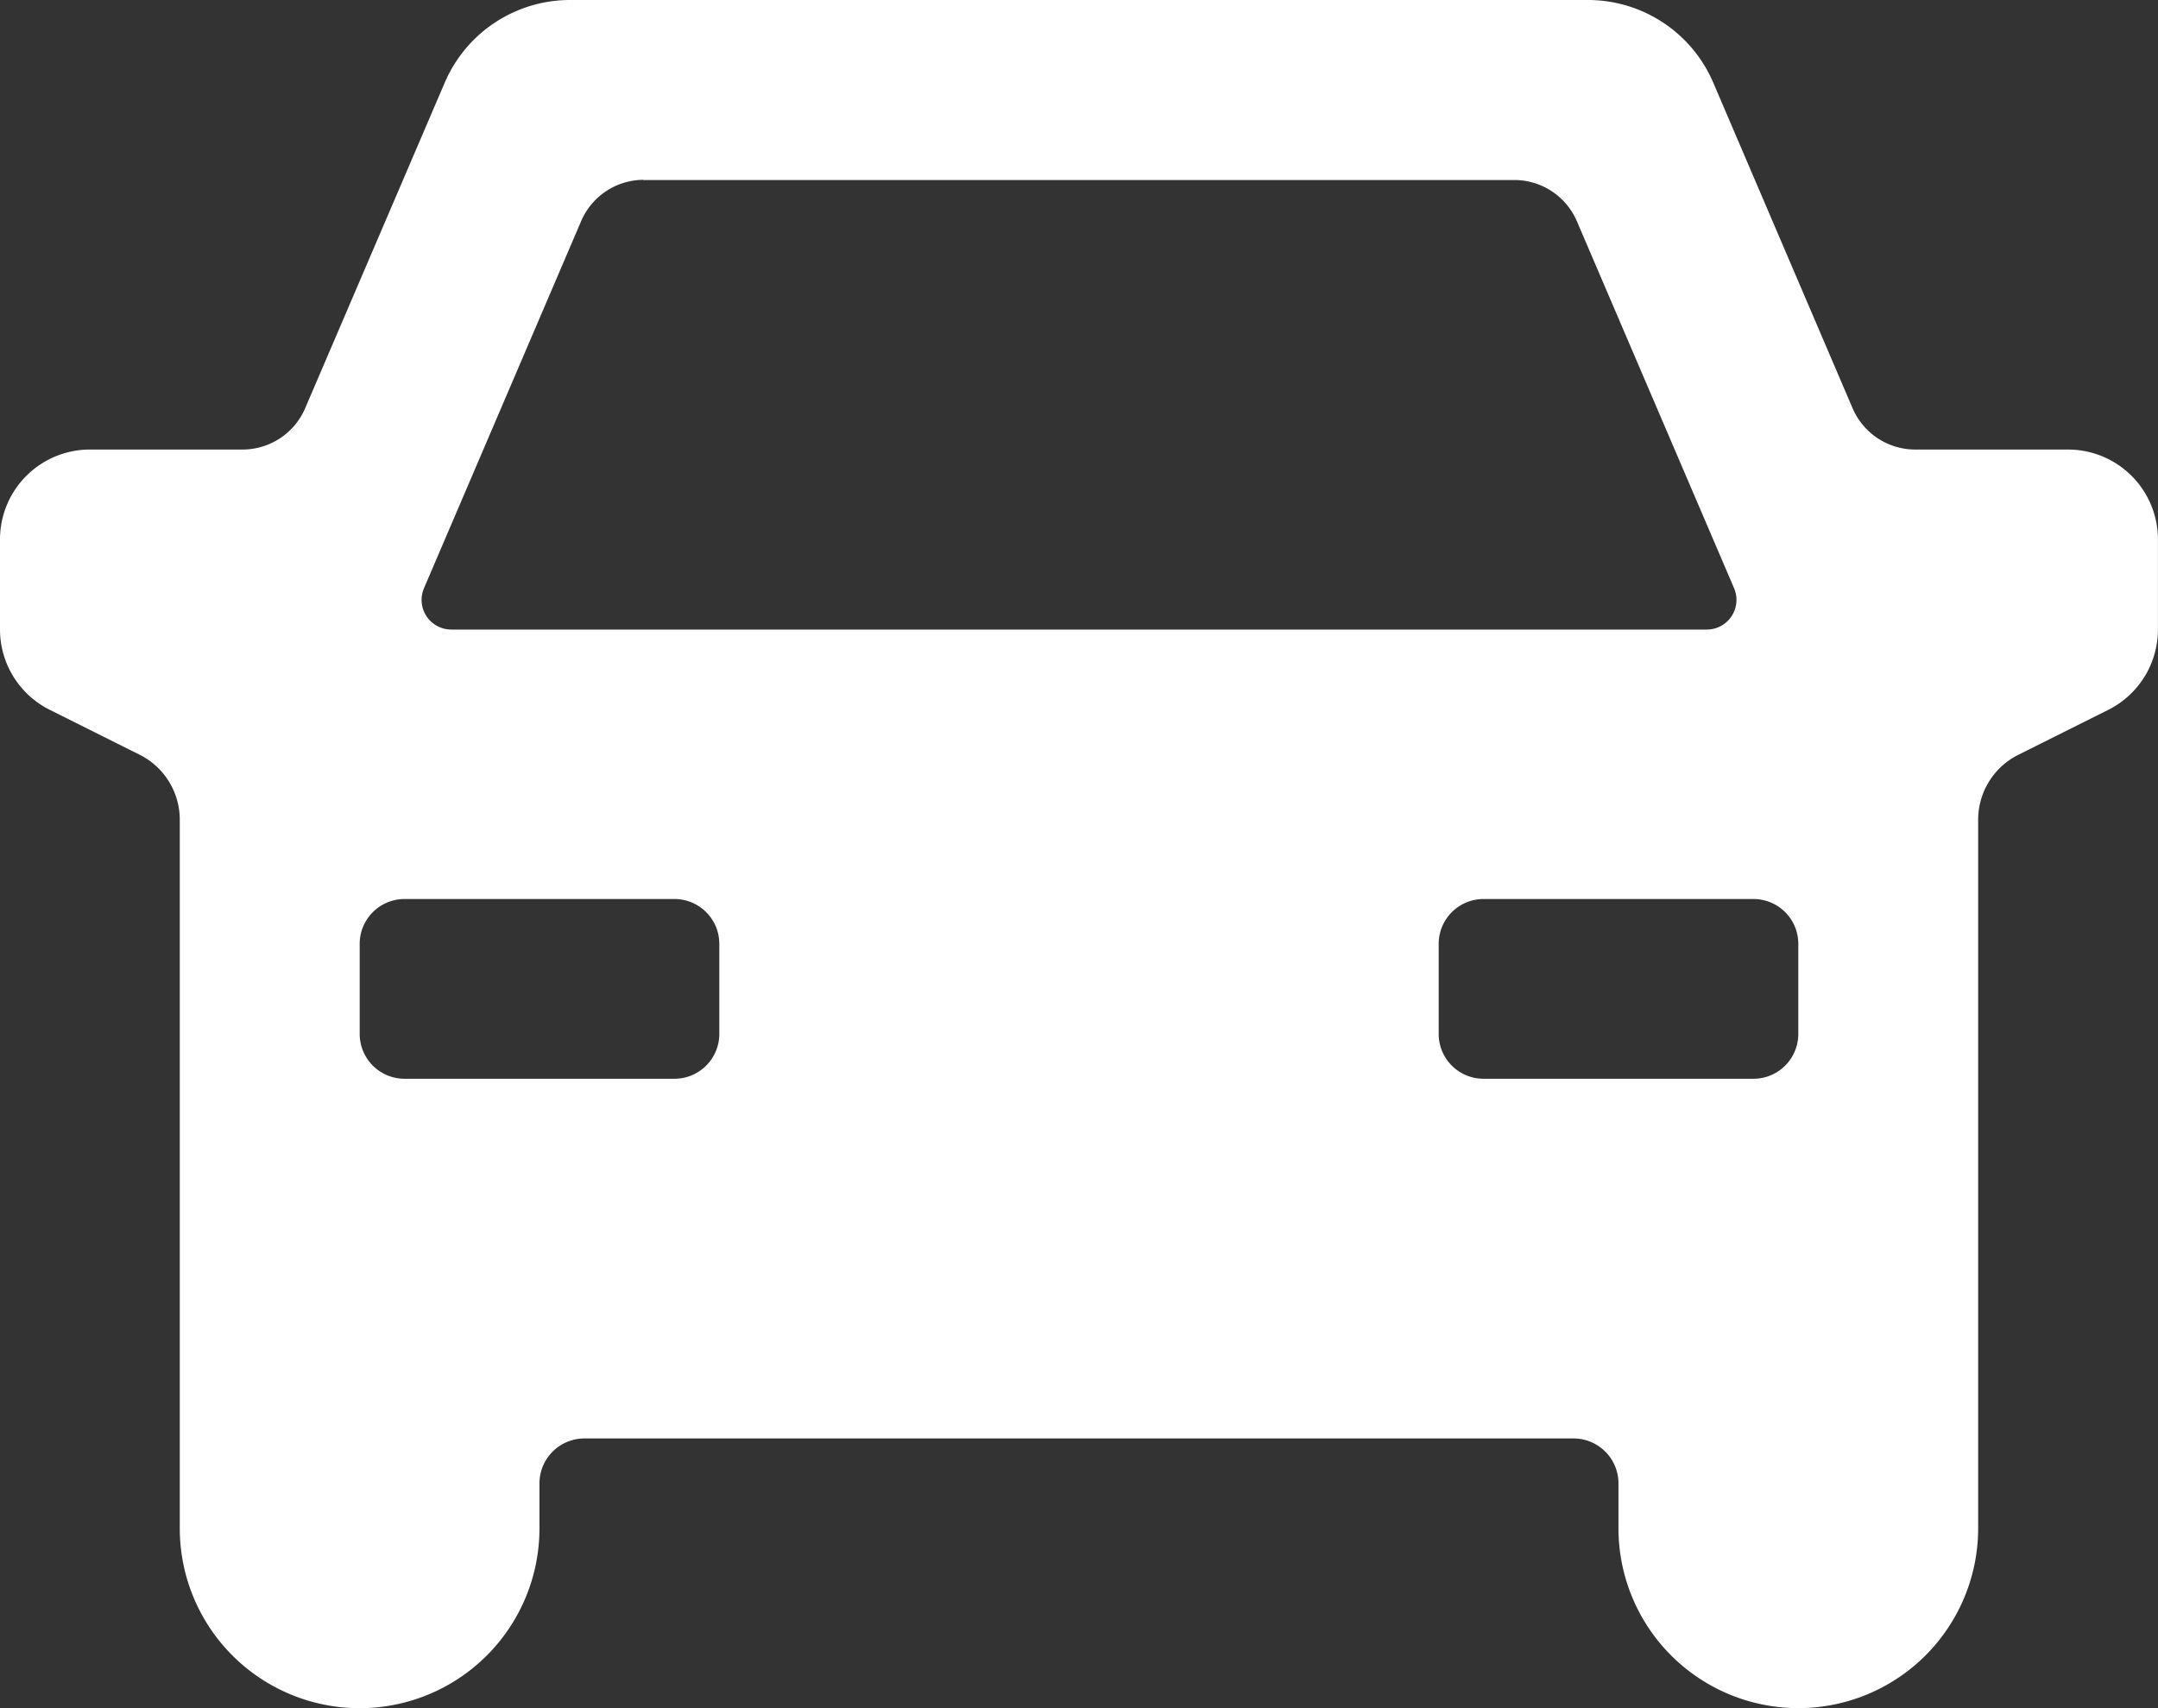
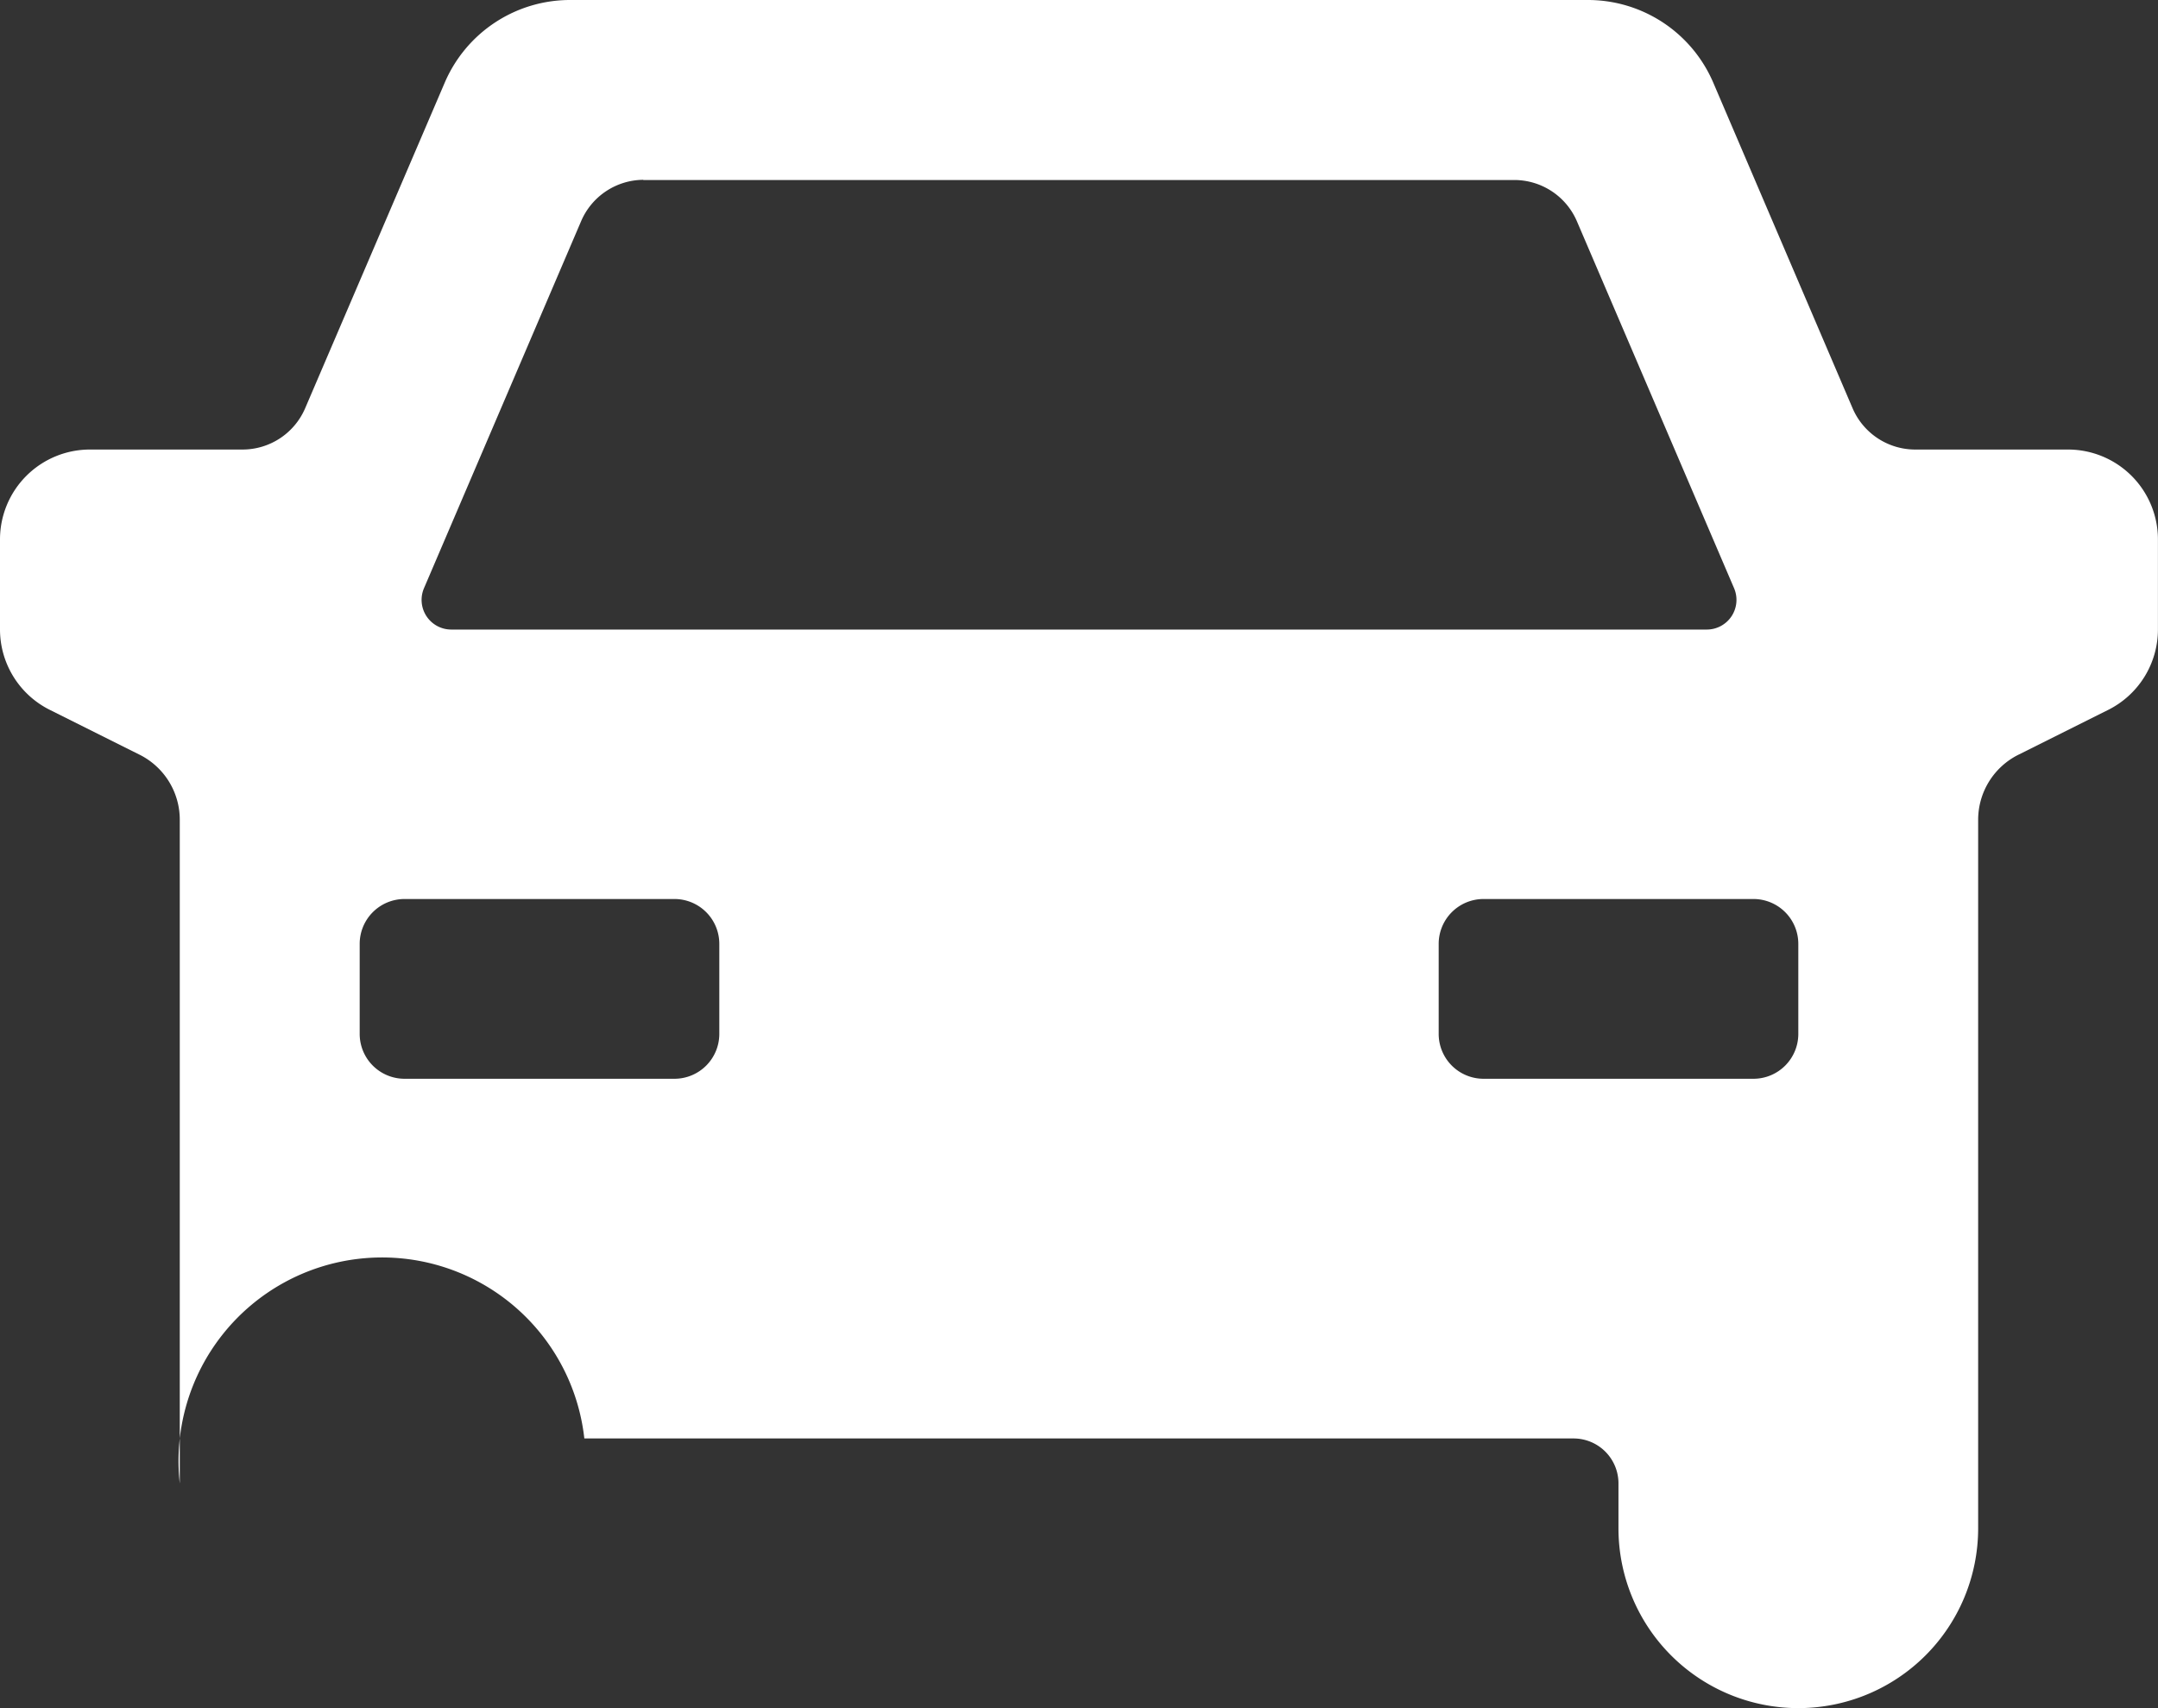
<svg xmlns="http://www.w3.org/2000/svg" width="33.238" height="26.314" viewBox="0 0 33.238 26.314">
  <rect x="0" y="0" width="33.238" height="26.314" fill="#333333" stroke="none" />
-   <path id="Path_356" data-name="Path 356" d="M6.85,5.273,4.7,10.289a1.05,1.05,0,0,1-.966.636H1.385A1.385,1.385,0,0,0,0,12.31v1.385a1.385,1.385,0,0,0,.765,1.239l1.385.692a1.12,1.12,0,0,1,.619,1V27.544a2.77,2.77,0,0,0,5.54,0v-.692A.692.692,0,0,1,9,26.159H24.236a.692.692,0,0,1,.692.692v.692a2.77,2.77,0,0,0,5.54,0V16.627a1.12,1.12,0,0,1,.619-1l1.385-.692a1.385,1.385,0,0,0,.765-1.239V12.31a1.385,1.385,0,0,0-1.385-1.385H29.5a1.05,1.05,0,0,1-.966-.636L26.388,5.273A2.1,2.1,0,0,0,24.458,4H8.78A2.1,2.1,0,0,0,6.85,5.273Zm3.058,1.5H23.322a1.05,1.05,0,0,1,.966.636l2.421,5.653a.457.457,0,0,1-.419.636H6.949a.457.457,0,0,1-.419-.636L8.951,7.406A1.05,1.05,0,0,1,9.908,6.77ZM6.232,17.849h4.155a.691.691,0,0,1,.692.692v1.385a.691.691,0,0,1-.692.692H6.232a.691.691,0,0,1-.692-.692V18.542A.691.691,0,0,1,6.232,17.849Zm16.619,0h4.155a.691.691,0,0,1,.692.692v1.385a.691.691,0,0,1-.692.692H22.851a.691.691,0,0,1-.692-.692V18.542A.691.691,0,0,1,22.851,17.849Z" transform="translate(0 -4)" fill="#fff" />
+   <path id="Path_356" data-name="Path 356" d="M6.85,5.273,4.7,10.289a1.05,1.05,0,0,1-.966.636H1.385A1.385,1.385,0,0,0,0,12.31v1.385a1.385,1.385,0,0,0,.765,1.239l1.385.692a1.12,1.12,0,0,1,.619,1V27.544v-.692A.692.692,0,0,1,9,26.159H24.236a.692.692,0,0,1,.692.692v.692a2.77,2.77,0,0,0,5.54,0V16.627a1.12,1.12,0,0,1,.619-1l1.385-.692a1.385,1.385,0,0,0,.765-1.239V12.31a1.385,1.385,0,0,0-1.385-1.385H29.5a1.05,1.05,0,0,1-.966-.636L26.388,5.273A2.1,2.1,0,0,0,24.458,4H8.78A2.1,2.1,0,0,0,6.85,5.273Zm3.058,1.5H23.322a1.05,1.05,0,0,1,.966.636l2.421,5.653a.457.457,0,0,1-.419.636H6.949a.457.457,0,0,1-.419-.636L8.951,7.406A1.05,1.05,0,0,1,9.908,6.77ZM6.232,17.849h4.155a.691.691,0,0,1,.692.692v1.385a.691.691,0,0,1-.692.692H6.232a.691.691,0,0,1-.692-.692V18.542A.691.691,0,0,1,6.232,17.849Zm16.619,0h4.155a.691.691,0,0,1,.692.692v1.385a.691.691,0,0,1-.692.692H22.851a.691.691,0,0,1-.692-.692V18.542A.691.691,0,0,1,22.851,17.849Z" transform="translate(0 -4)" fill="#fff" />
</svg>